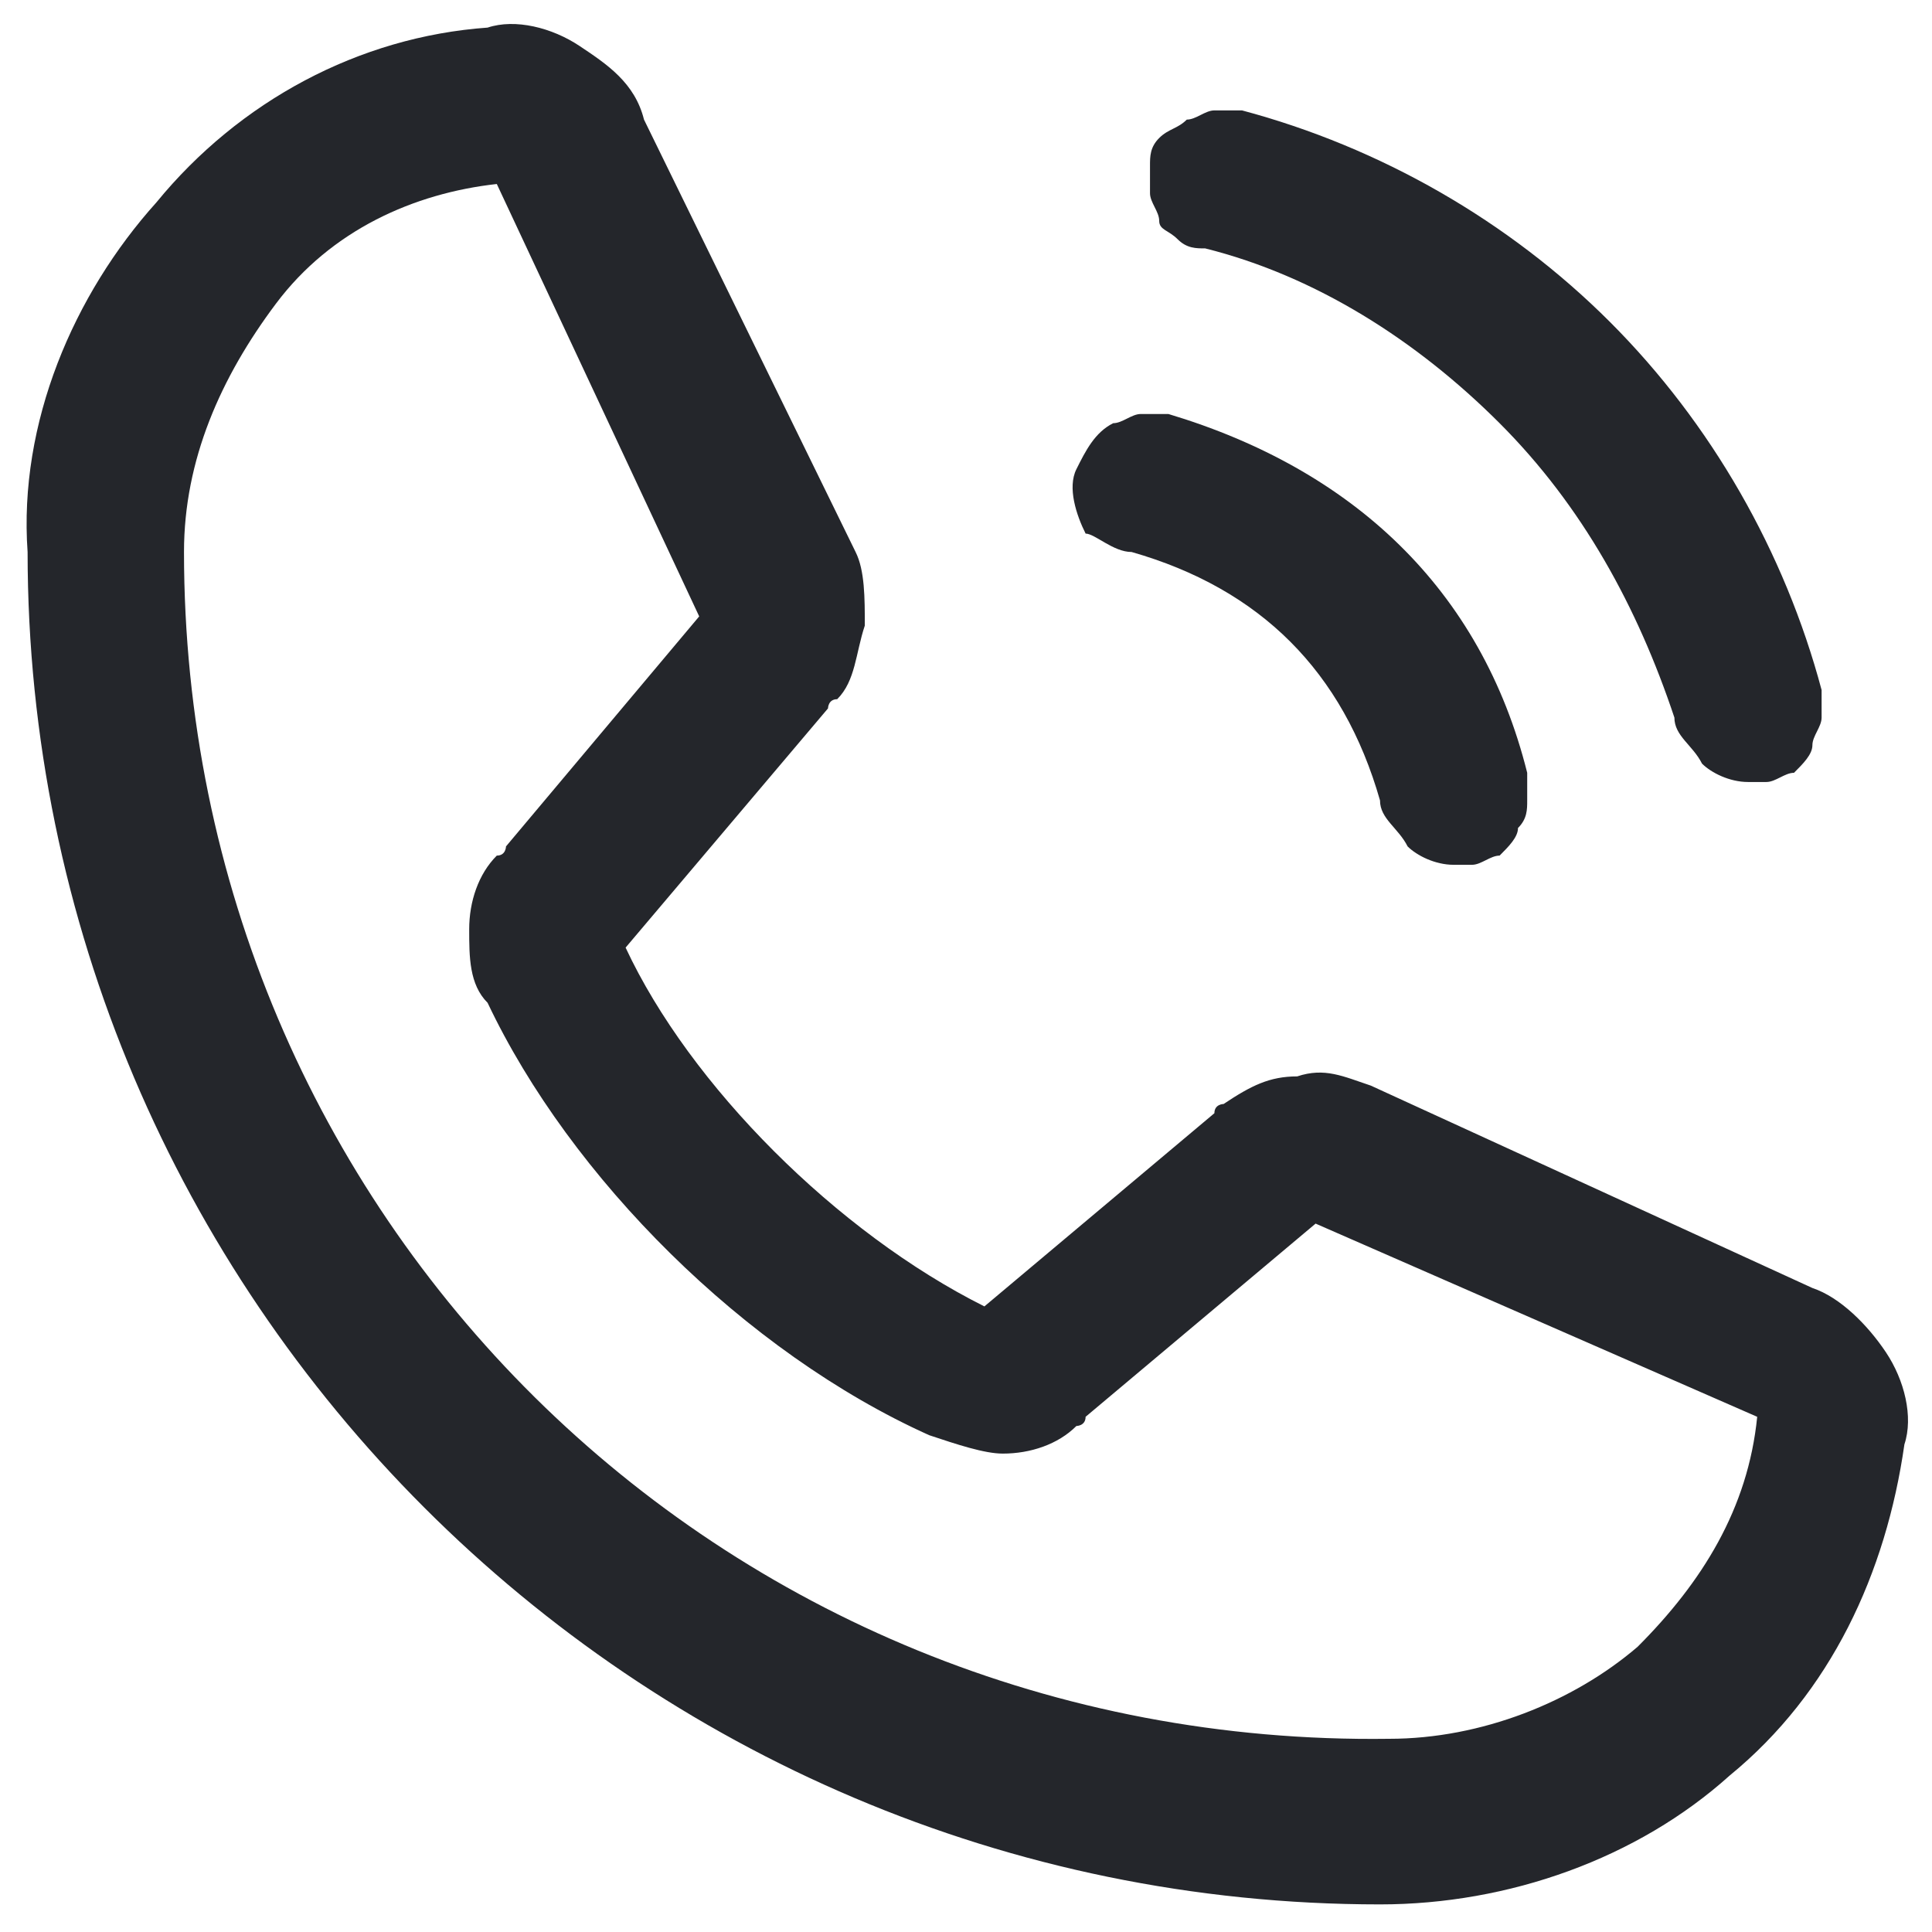
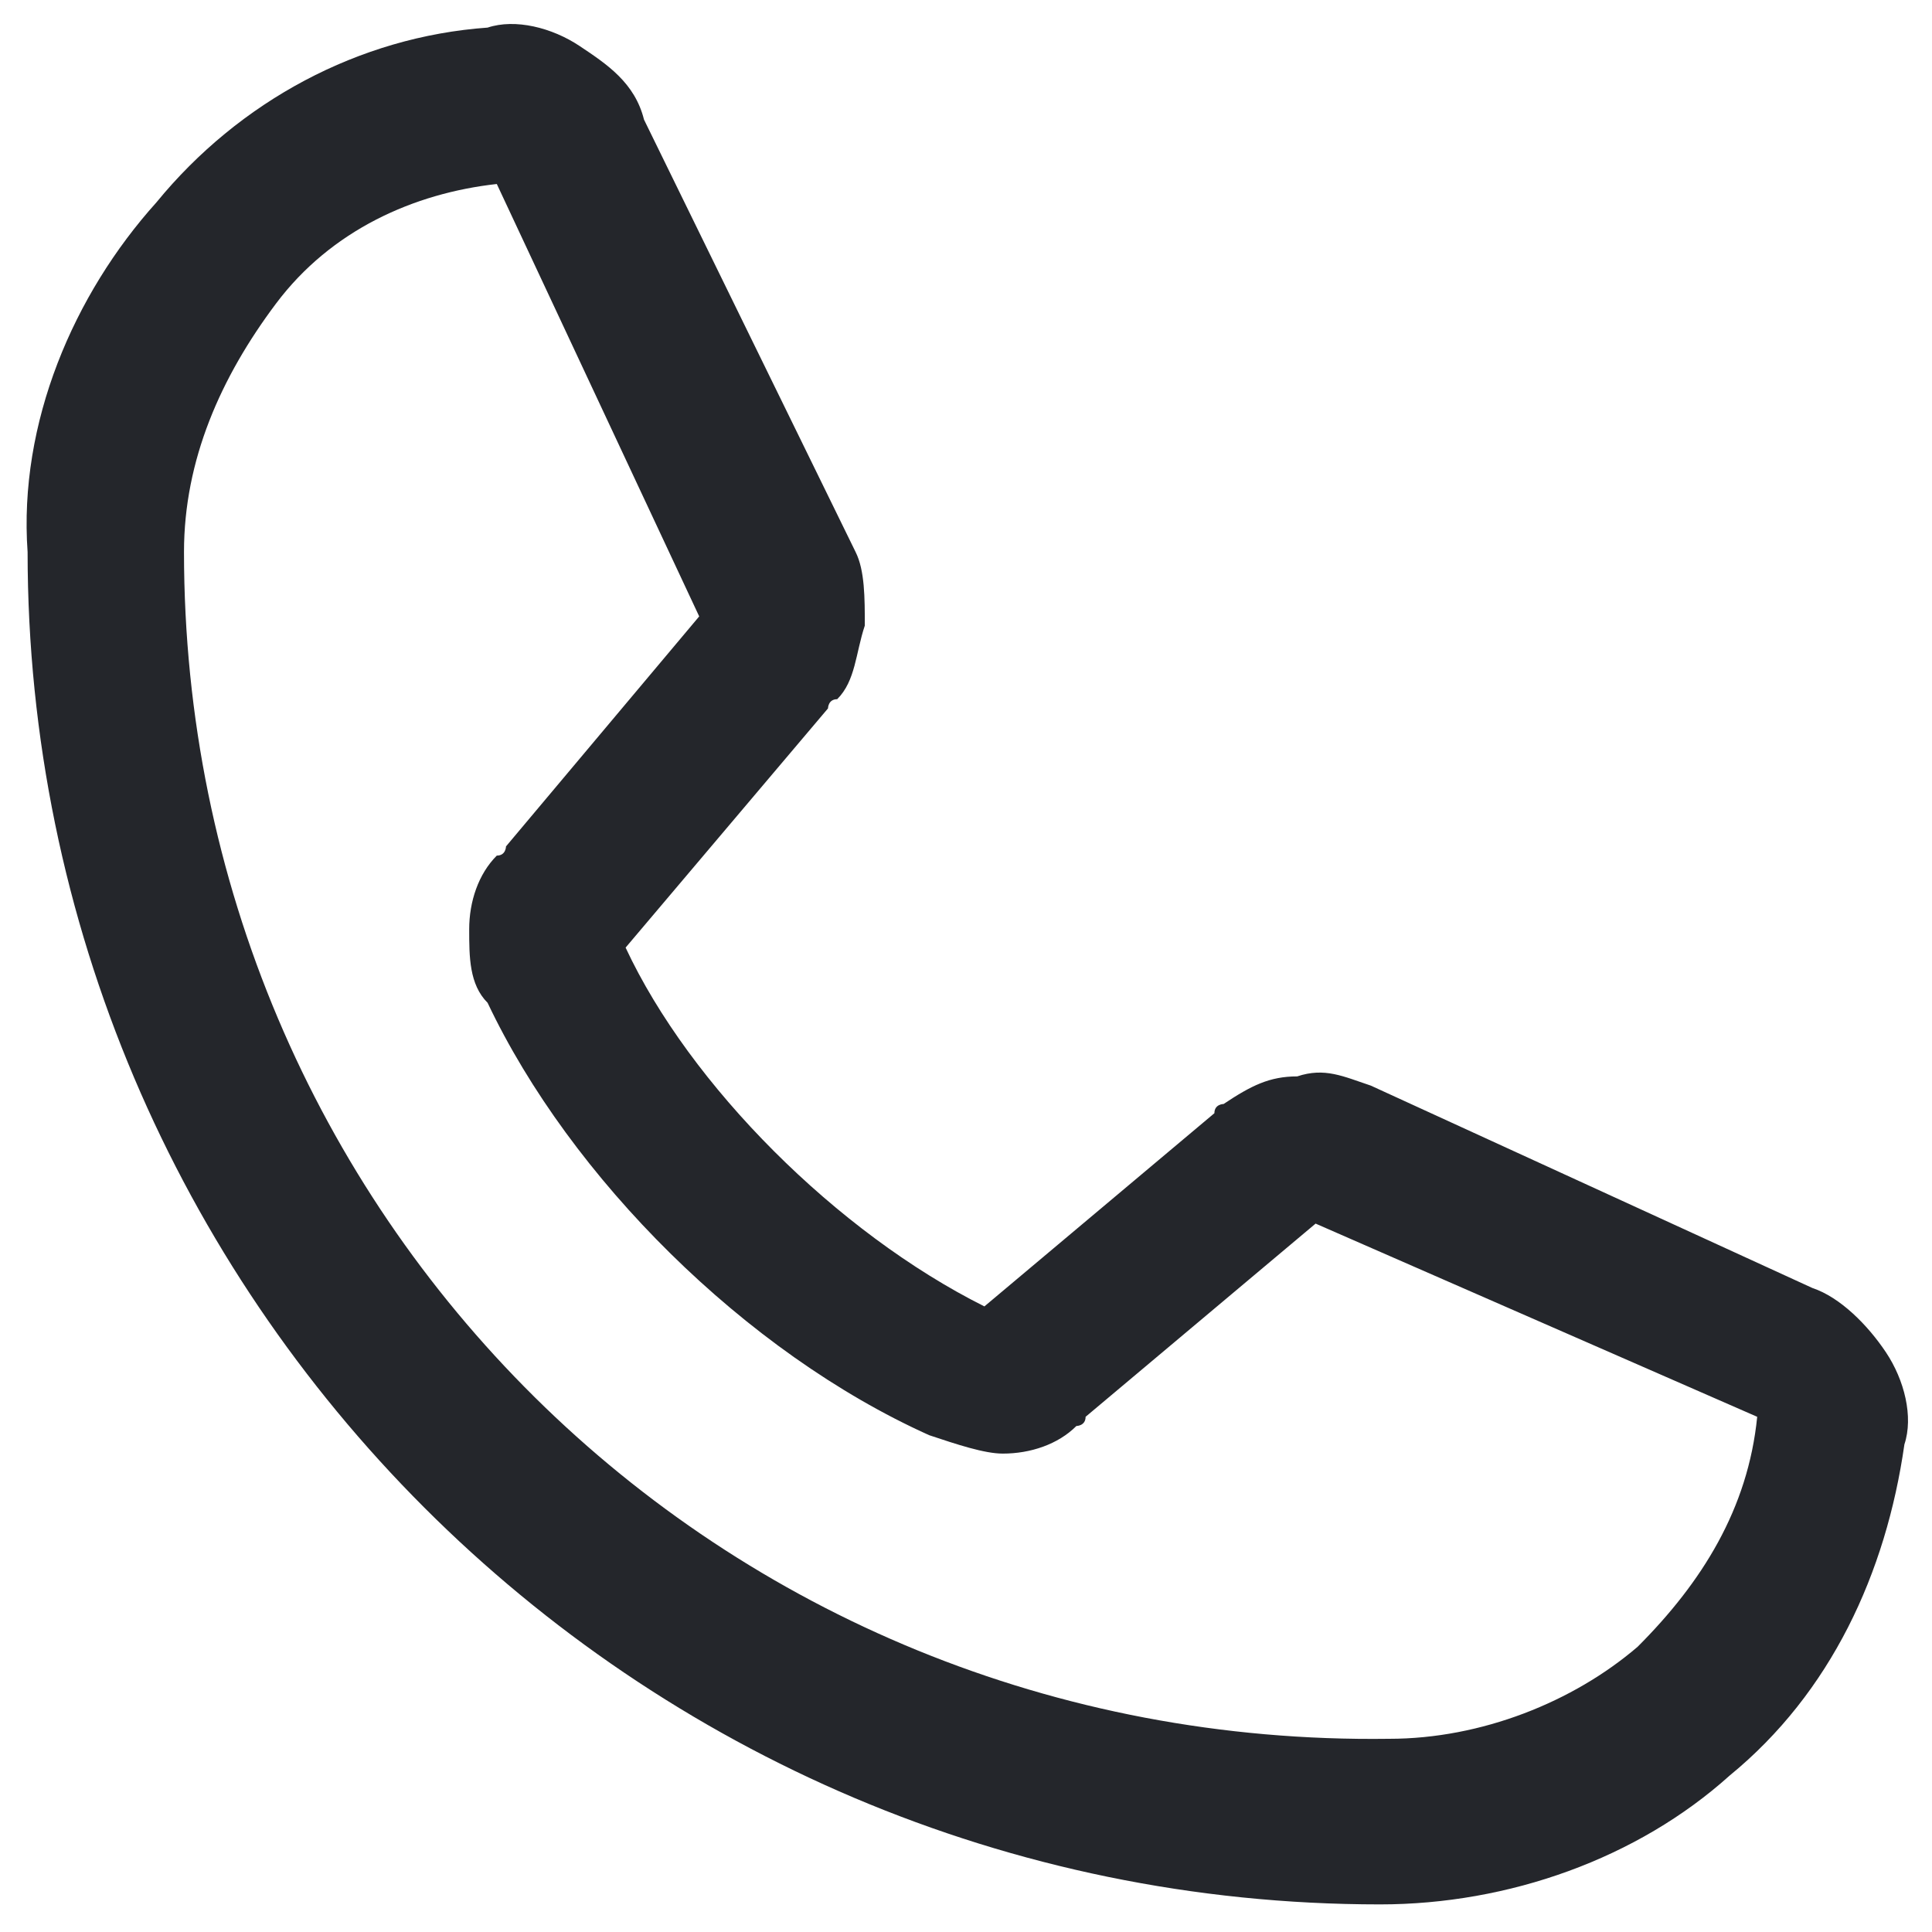
<svg xmlns="http://www.w3.org/2000/svg" version="1.1" id="Livello_1" x="0px" y="0px" viewBox="0 0 21 21" style="enable-background:new 0 0 21 21;" xml:space="preserve">
  <style type="text/css">
	.st0{fill:#24262B;}
</style>
  <g>
-     <path class="st0" d="M12.3,6L12.3,6c1.4,0.4,2.3,1.3,2.7,2.7c0,0.2,0.2,0.3,0.3,0.5c0.1,0.1,0.3,0.2,0.5,0.2c0,0,0,0,0,0   c0.1,0,0.1,0,0.2,0c0.1,0,0.2-0.1,0.3-0.1c0.1-0.1,0.2-0.2,0.2-0.3c0.1-0.1,0.1-0.2,0.1-0.3c0-0.1,0-0.2,0-0.3   c-0.5-2-1.9-3.3-3.9-3.9c-0.1,0-0.2,0-0.3,0c-0.1,0-0.2,0.1-0.3,0.1c-0.2,0.1-0.3,0.3-0.4,0.5s0,0.5,0.1,0.7   C11.9,5.8,12.1,6,12.3,6z" />
-     <path class="st0" d="M12.8,2.6c0.1,0.1,0.2,0.1,0.3,0.1c1.2,0.3,2.3,1,3.2,1.9c0.9,0.9,1.5,2,1.9,3.2c0,0.2,0.2,0.3,0.3,0.5   c0.1,0.1,0.3,0.2,0.5,0.2c0.1,0,0.1,0,0.2,0c0.1,0,0.2-0.1,0.3-0.1c0.1-0.1,0.2-0.2,0.2-0.3s0.1-0.2,0.1-0.3c0-0.1,0-0.2,0-0.3   c-0.4-1.5-1.2-2.9-2.3-4c-1.1-1.1-2.5-1.9-4-2.3c-0.1,0-0.2,0-0.3,0c-0.1,0-0.2,0.1-0.3,0.1c-0.1,0.1-0.2,0.1-0.3,0.2   c-0.1,0.1-0.1,0.2-0.1,0.3c0,0.1,0,0.2,0,0.3c0,0.1,0.1,0.2,0.1,0.3S12.7,2.5,12.8,2.6z" />
    <path class="st0" d="M20.5,14.7c-0.2-0.3-0.5-0.6-0.8-0.7l-4.8-2.2c-0.3-0.1-0.5-0.2-0.8-0.1c-0.3,0-0.5,0.1-0.8,0.3   c0,0-0.1,0-0.1,0.1l-2.5,2.1c-1.6-0.8-3.2-2.4-3.9-3.9L9,7.7c0,0,0-0.1,0.1-0.1c0.2-0.2,0.2-0.5,0.3-0.8c0-0.3,0-0.6-0.1-0.8L7,1.3   C6.9,0.9,6.6,0.7,6.3,0.5C6,0.3,5.6,0.2,5.3,0.3C3.9,0.4,2.6,1.1,1.7,2.2C0.8,3.2,0.2,4.6,0.3,6c0,8.1,6.6,14.7,14.7,14.7   c0,0,0,0,0,0c1.4,0,2.8-0.5,3.8-1.4c1.1-0.9,1.7-2.2,1.9-3.6C20.8,15.4,20.7,15,20.5,14.7z M7.6,6.7L5.5,9.2c0,0,0,0.1-0.1,0.1   c-0.2,0.2-0.3,0.5-0.3,0.8c0,0.3,0,0.6,0.2,0.8c0.9,1.9,2.8,3.8,4.8,4.7c0.3,0.1,0.6,0.2,0.8,0.2c0.3,0,0.6-0.1,0.8-0.3   c0,0,0.1,0,0.1-0.1l2.5-2.1l4.8,2.1c-0.1,1-0.6,1.8-1.3,2.5c-0.7,0.6-1.7,1-2.7,1C7.8,19,2,13.2,2,6c0-1,0.4-1.9,1-2.7   S4.5,2.1,5.4,2L7.6,6.7z" />
  </g>
</svg>